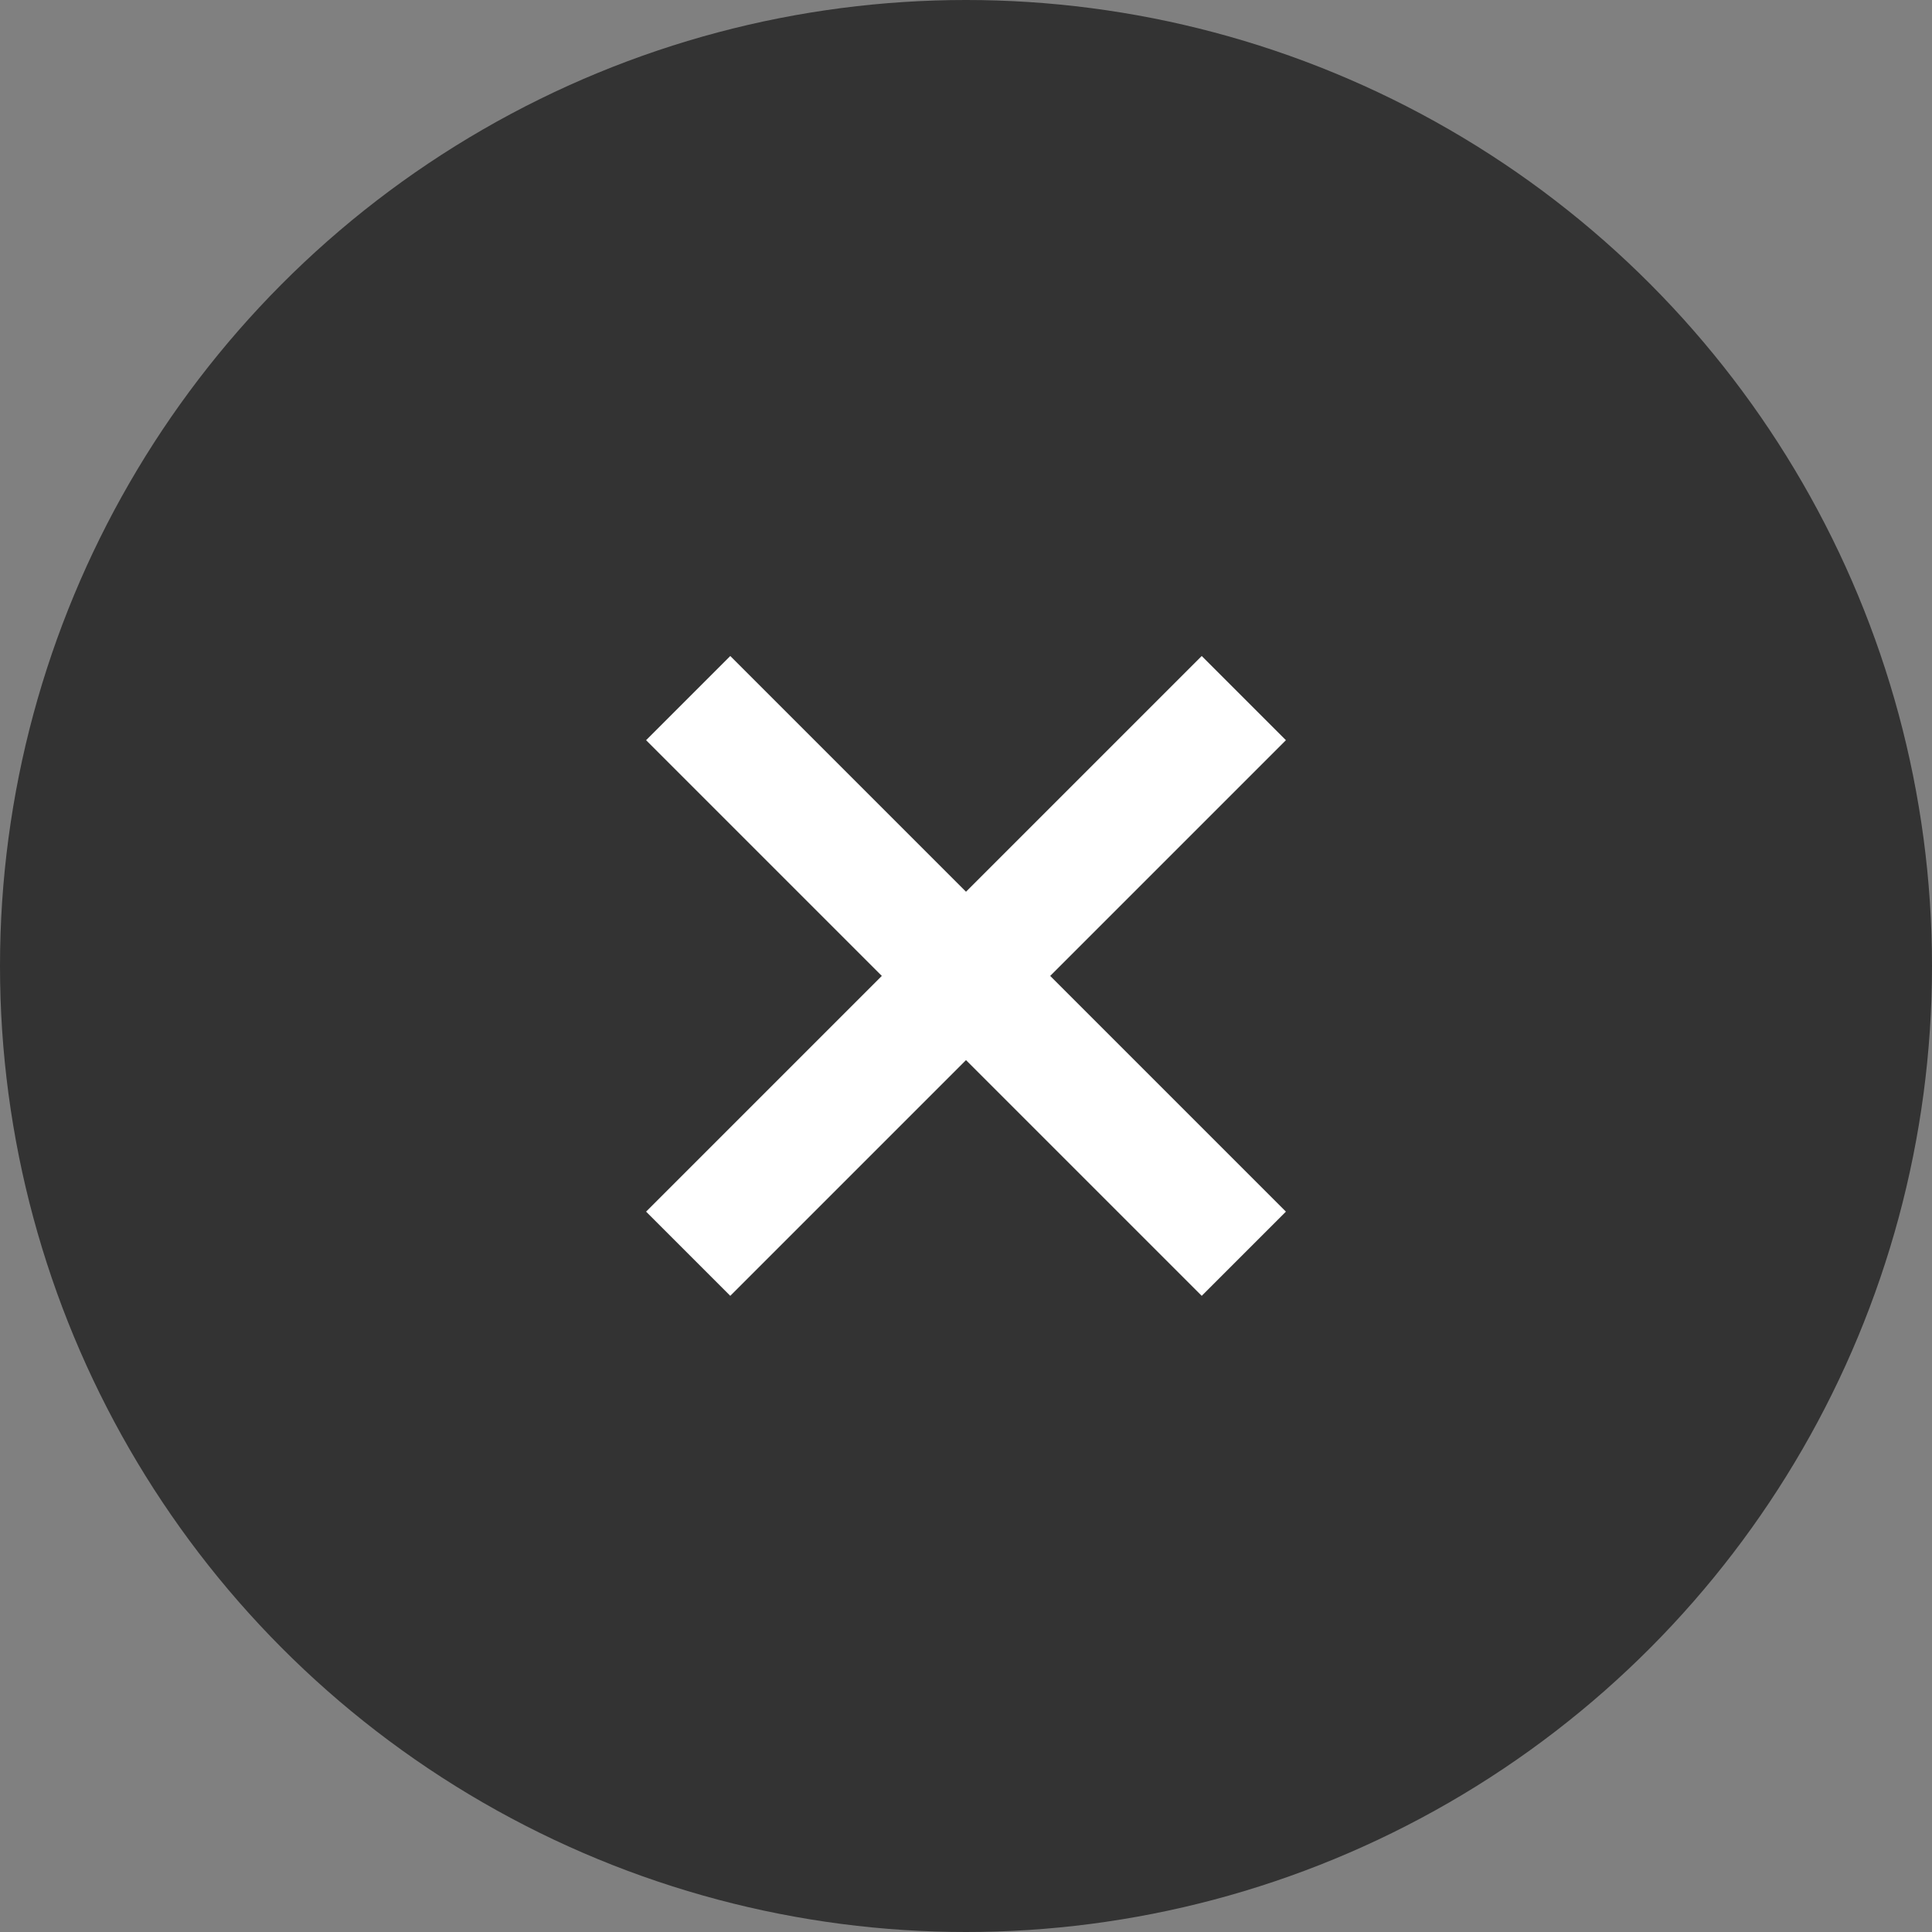
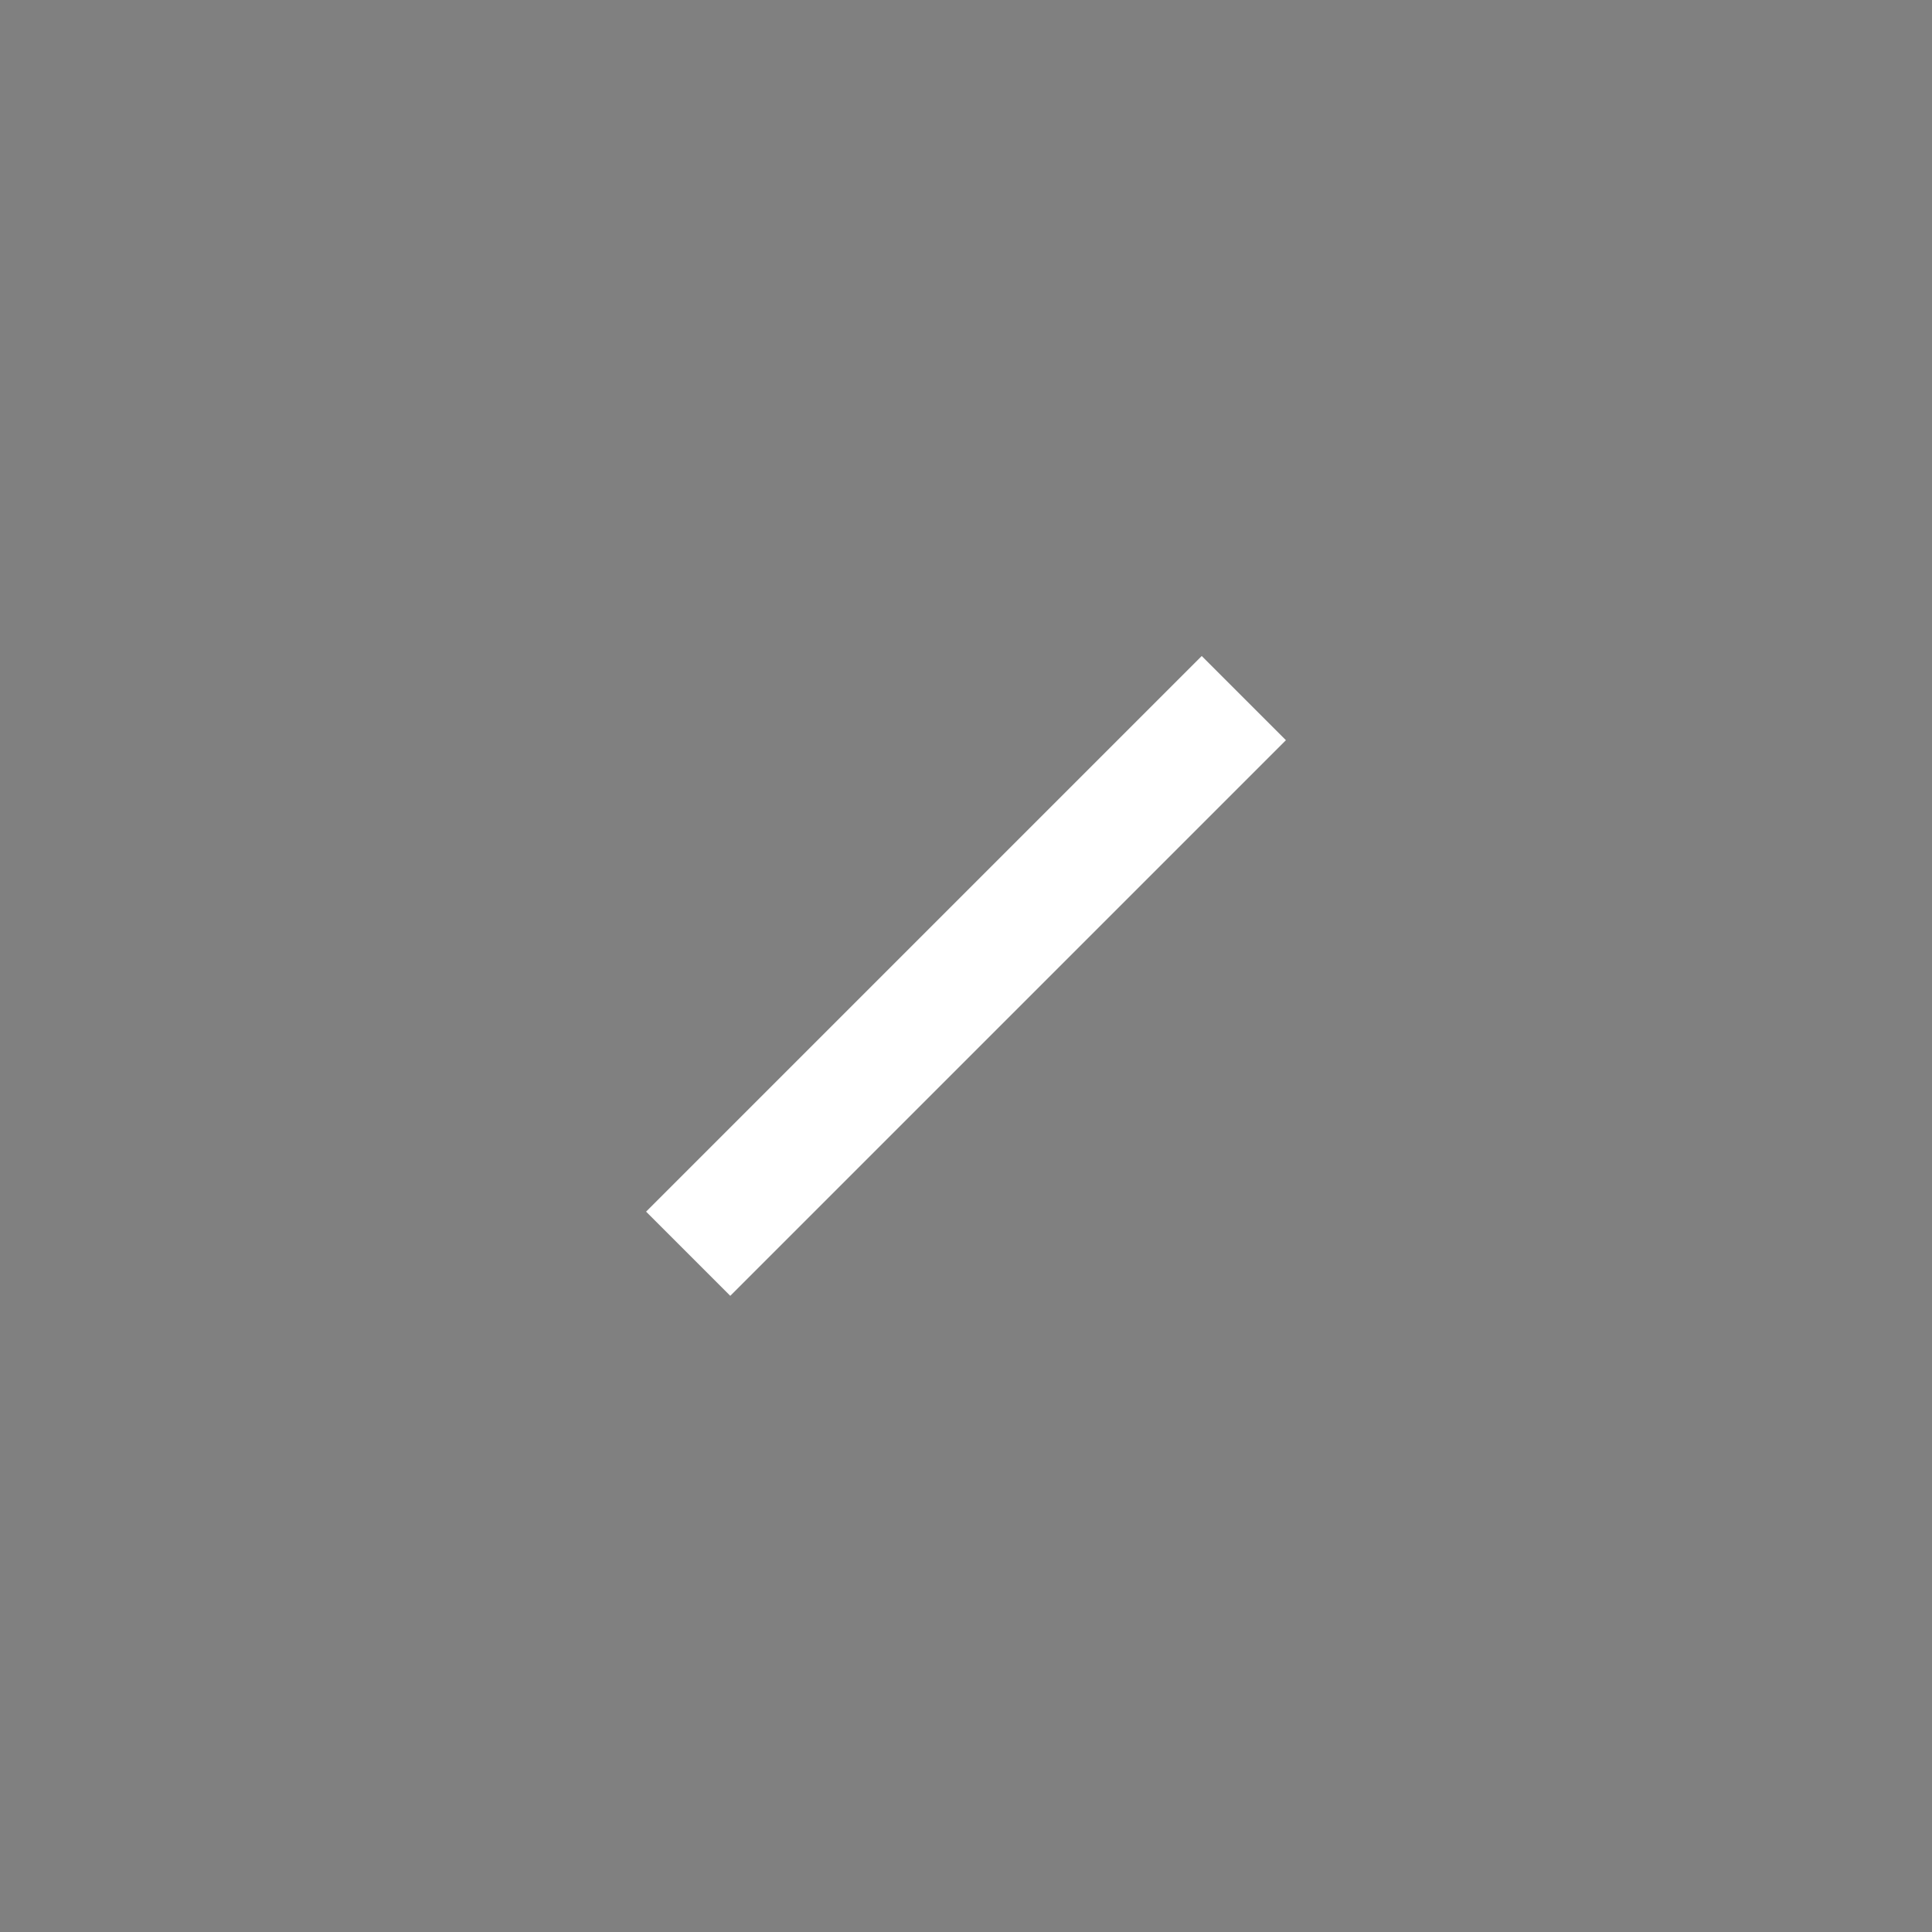
<svg xmlns="http://www.w3.org/2000/svg" id="_レイヤー_2" data-name="レイヤー_2" viewBox="0 0 48.68 48.68">
  <rect x="0" y="0" width="48.68" height="48.68" fill="#808080" stroke="none" />
  <defs>
    <style>
      .cls-1 {
        fill: none;
        stroke: #fff;
        stroke-miterlimit: 10;
        stroke-width: 3px;
      }

      .cls-2 {
        fill: #333;
      }
    </style>
  </defs>
  <g id="_レイヤー_1-2" data-name="レイヤー_1">
    <g>
-       <circle class="cls-2" cx="24.34" cy="24.34" r="24.34" />
      <g>
        <line class="cls-1" x1="31.34" y1="17.59" x2="17.34" y2="31.59" />
-         <line class="cls-1" x1="31.34" y1="31.59" x2="17.34" y2="17.59" />
      </g>
    </g>
  </g>
</svg>